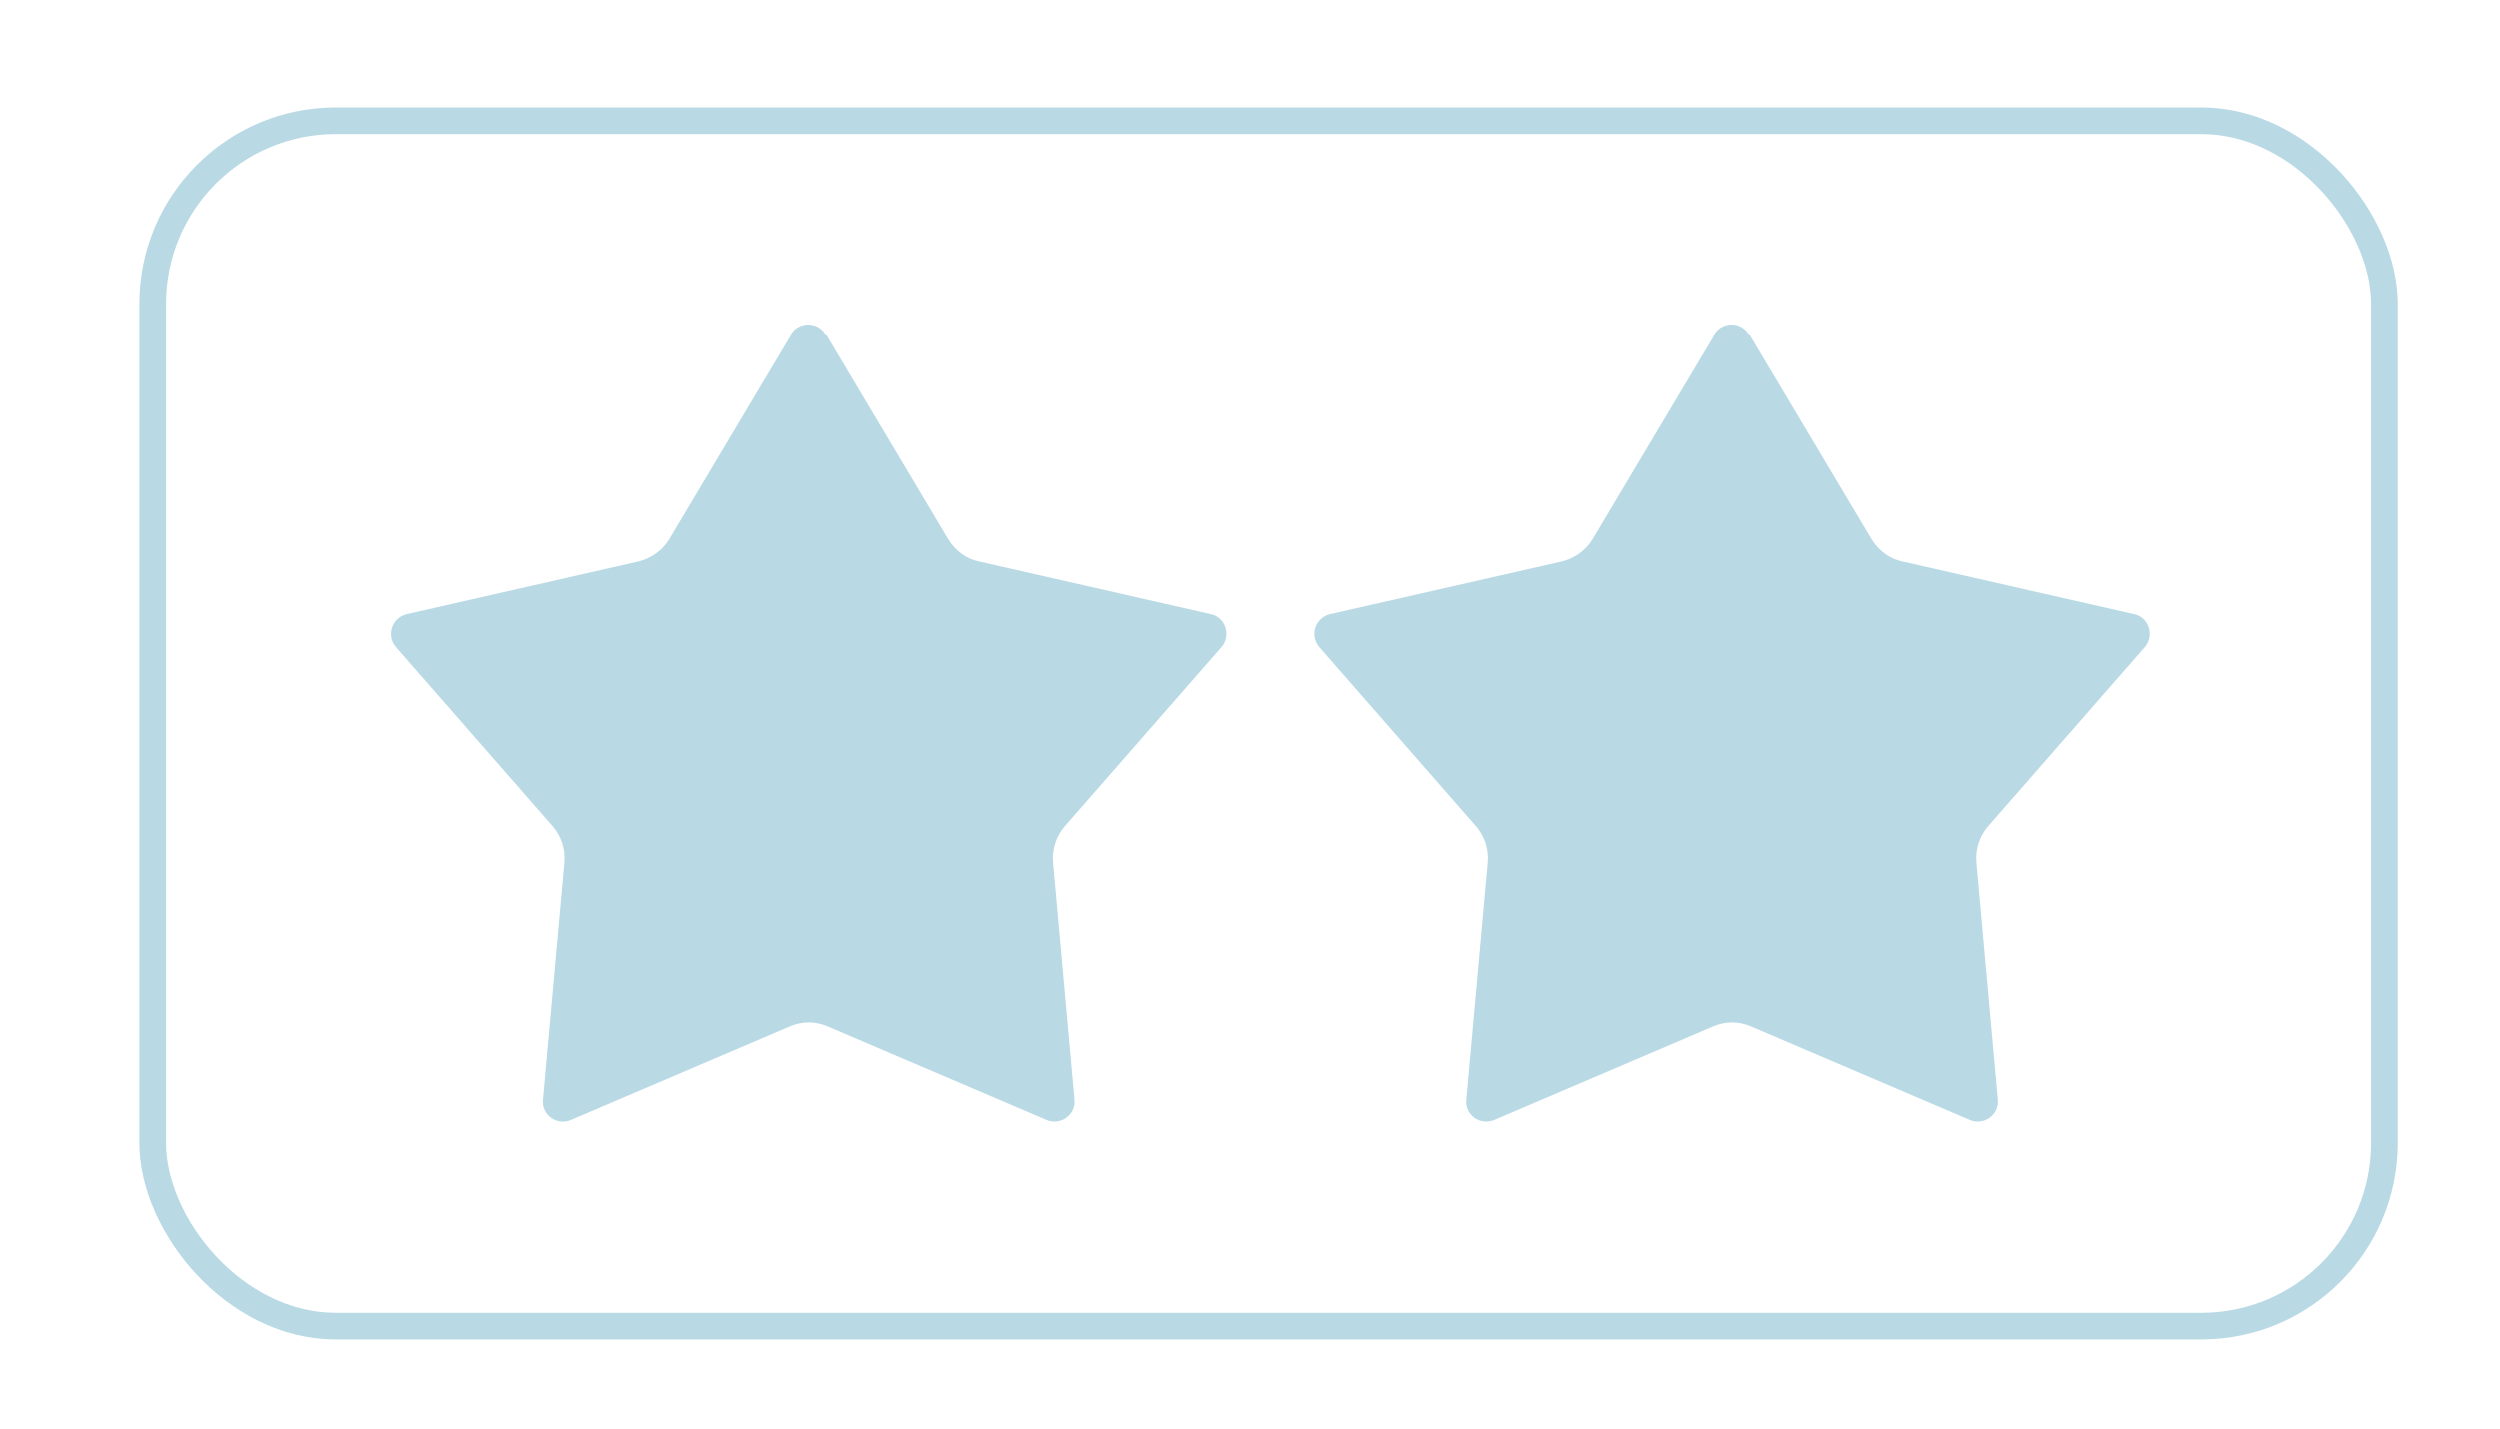
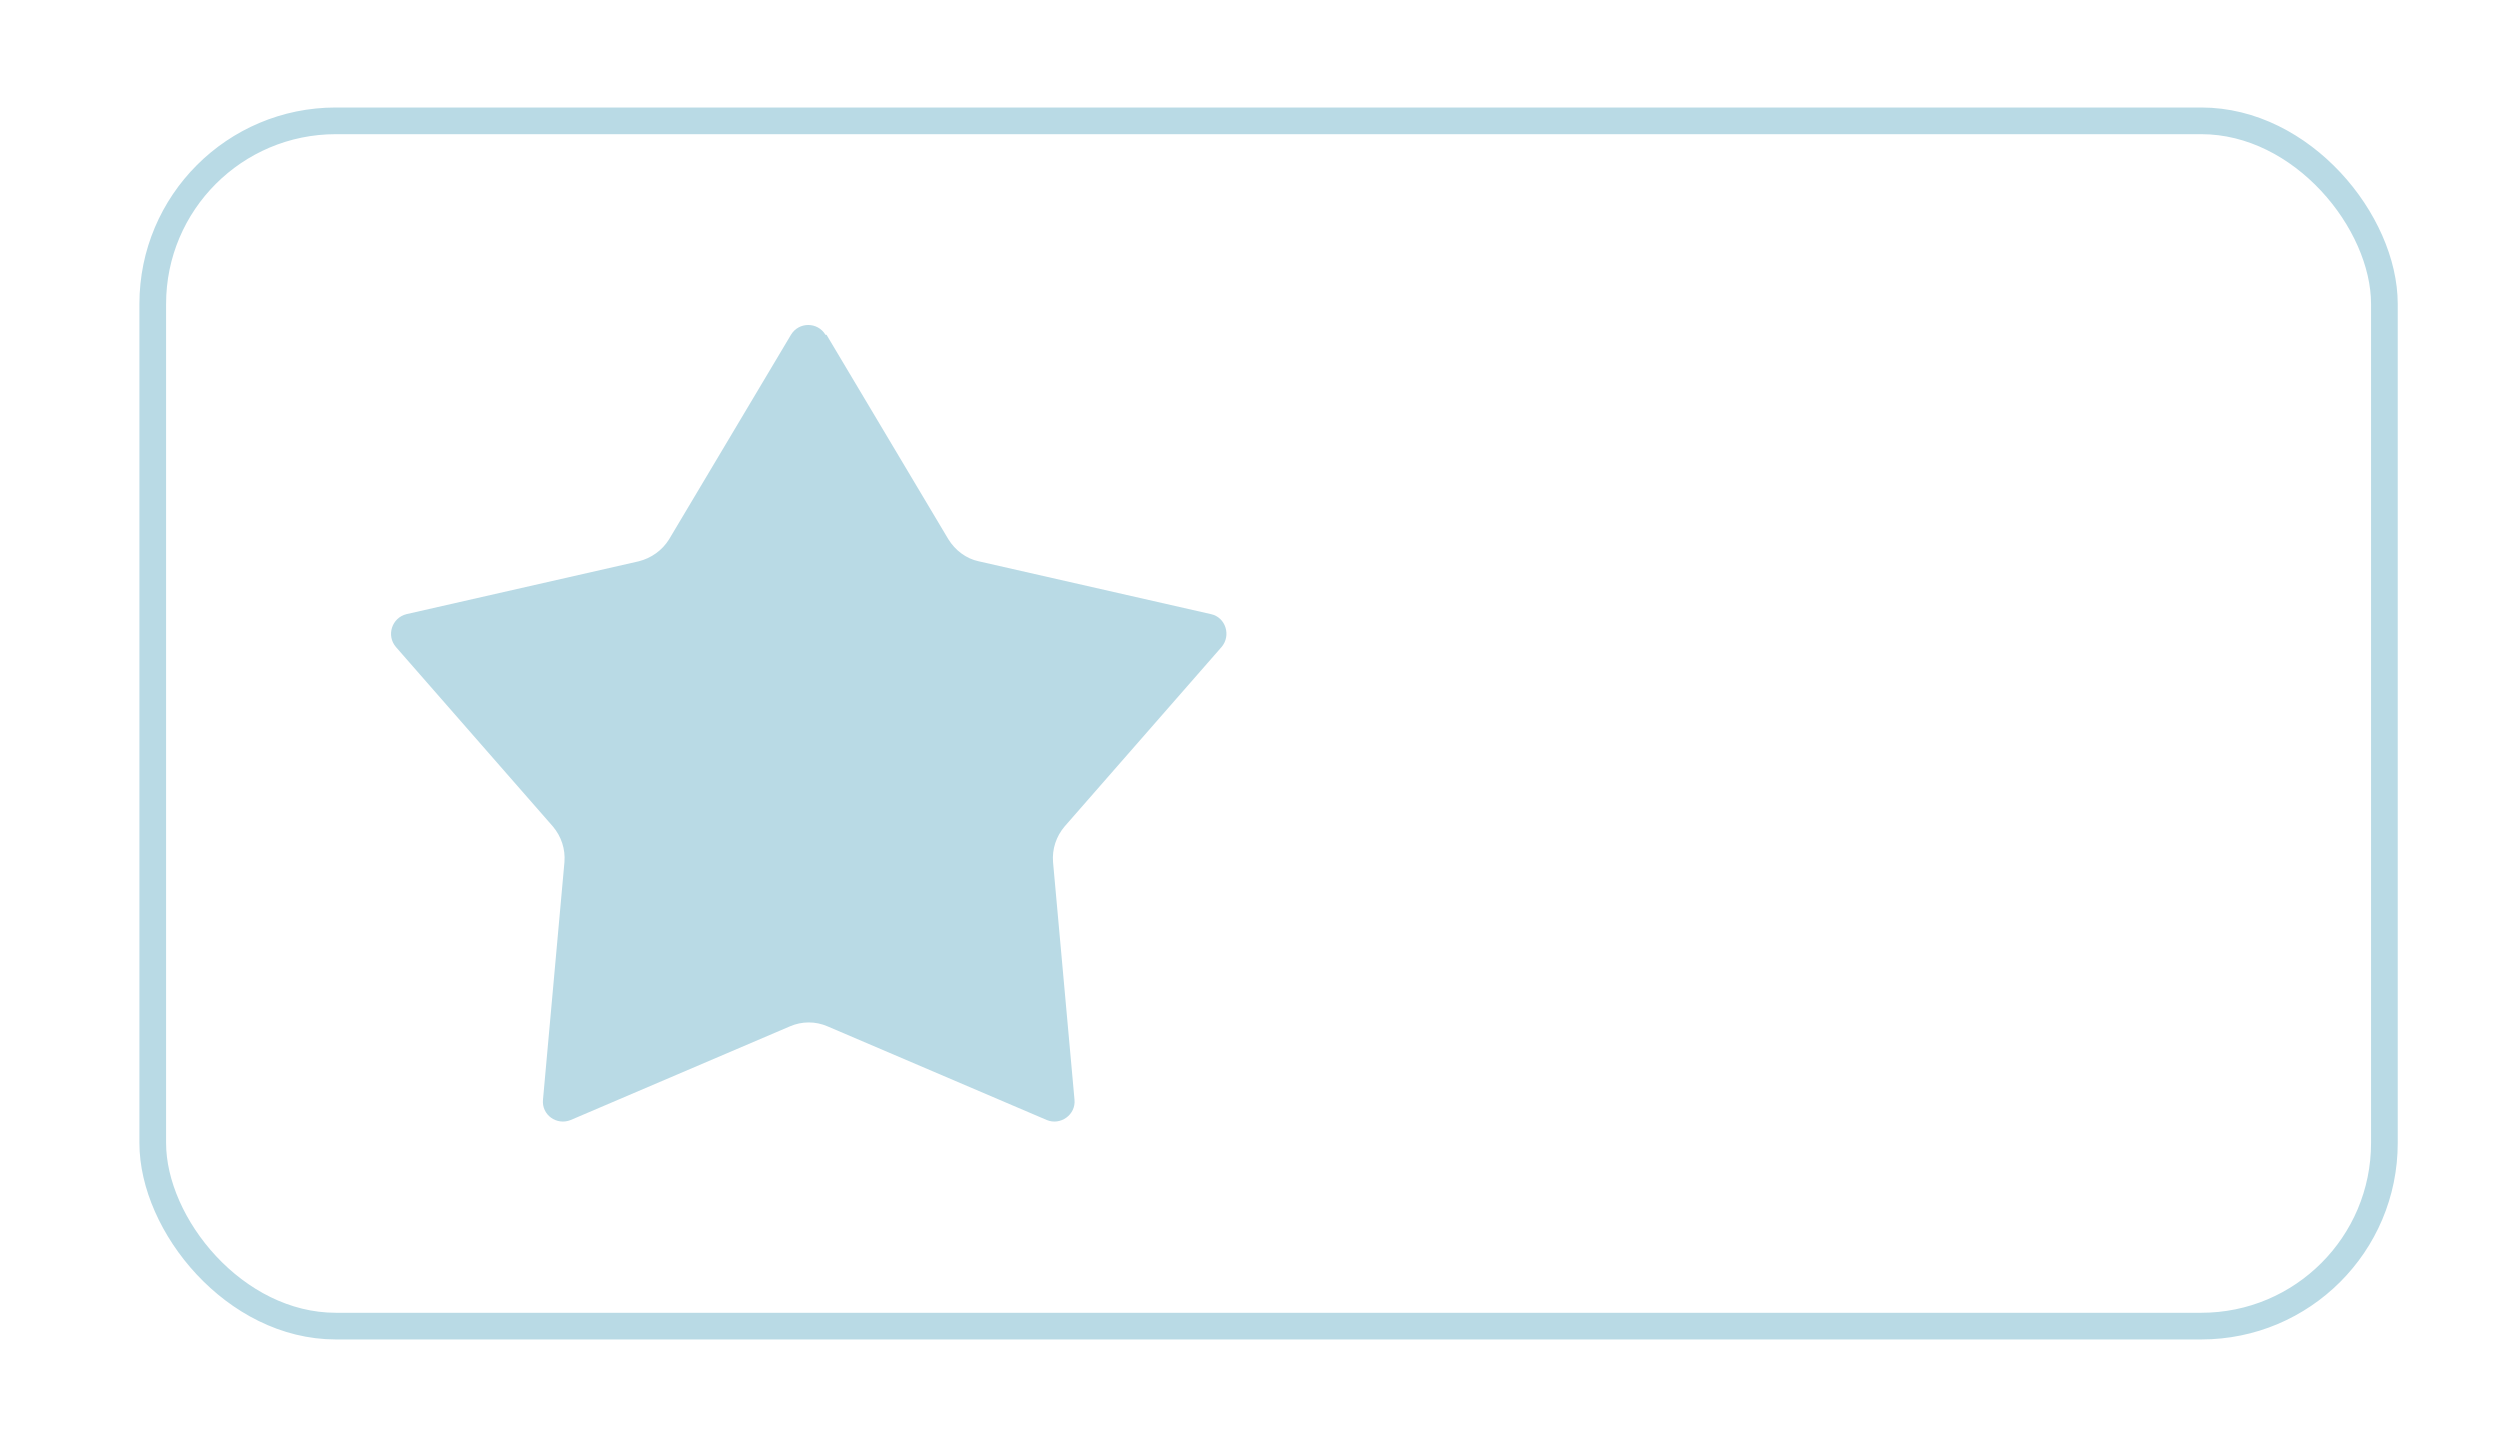
<svg xmlns="http://www.w3.org/2000/svg" id="Ebene_1" version="1.1" viewBox="0 0 477.9 273.1">
  <defs>
    <style>
      .st0 {
        fill: #b9dae5;
      }

      .st1 {
        fill: none;
        stroke: #b9dae5;
        stroke-miterlimit: 10;
        stroke-width: 5.1px;
      }
    </style>
  </defs>
  <rect class="st1" x="29.2" y="23.1" width="426.6" height="230.4" rx="35" ry="35" />
  <g>
    <path class="st0" d="M158,64l23.3,39.1c1.3,2.1,3.4,3.7,5.8,4.2l44.4,10.1c2.8.6,3.9,4.1,2,6.3l-30,34.3c-1.6,1.9-2.4,4.3-2.2,6.8l4.1,45.4c.3,2.9-2.7,5-5.3,3.9l-41.9-17.9c-2.3-1-4.9-1-7.2,0l-41.9,17.9c-2.7,1.1-5.6-1-5.3-3.9l4.1-45.4c.2-2.5-.6-4.9-2.2-6.8l-30-34.3c-1.9-2.2-.8-5.6,2-6.3l44.4-10.1c2.4-.6,4.5-2.1,5.8-4.2l23.3-39.1c1.5-2.5,5.1-2.5,6.6,0Z" />
-     <path class="st0" d="M334.5,64l23.3,39.1c1.3,2.1,3.4,3.7,5.8,4.2l44.4,10.1c2.8.6,3.9,4.1,2,6.3l-30,34.3c-1.6,1.9-2.4,4.3-2.2,6.8l4.1,45.4c.3,2.9-2.7,5-5.3,3.9l-41.9-17.9c-2.3-1-4.9-1-7.2,0l-41.9,17.9c-2.7,1.1-5.6-1-5.3-3.9l4.1-45.4c.2-2.5-.6-4.9-2.2-6.8l-30-34.3c-1.9-2.2-.8-5.6,2-6.3l44.4-10.1c2.4-.6,4.5-2.1,5.8-4.2l23.3-39.1c1.5-2.5,5.1-2.5,6.6,0Z" />
  </g>
</svg>